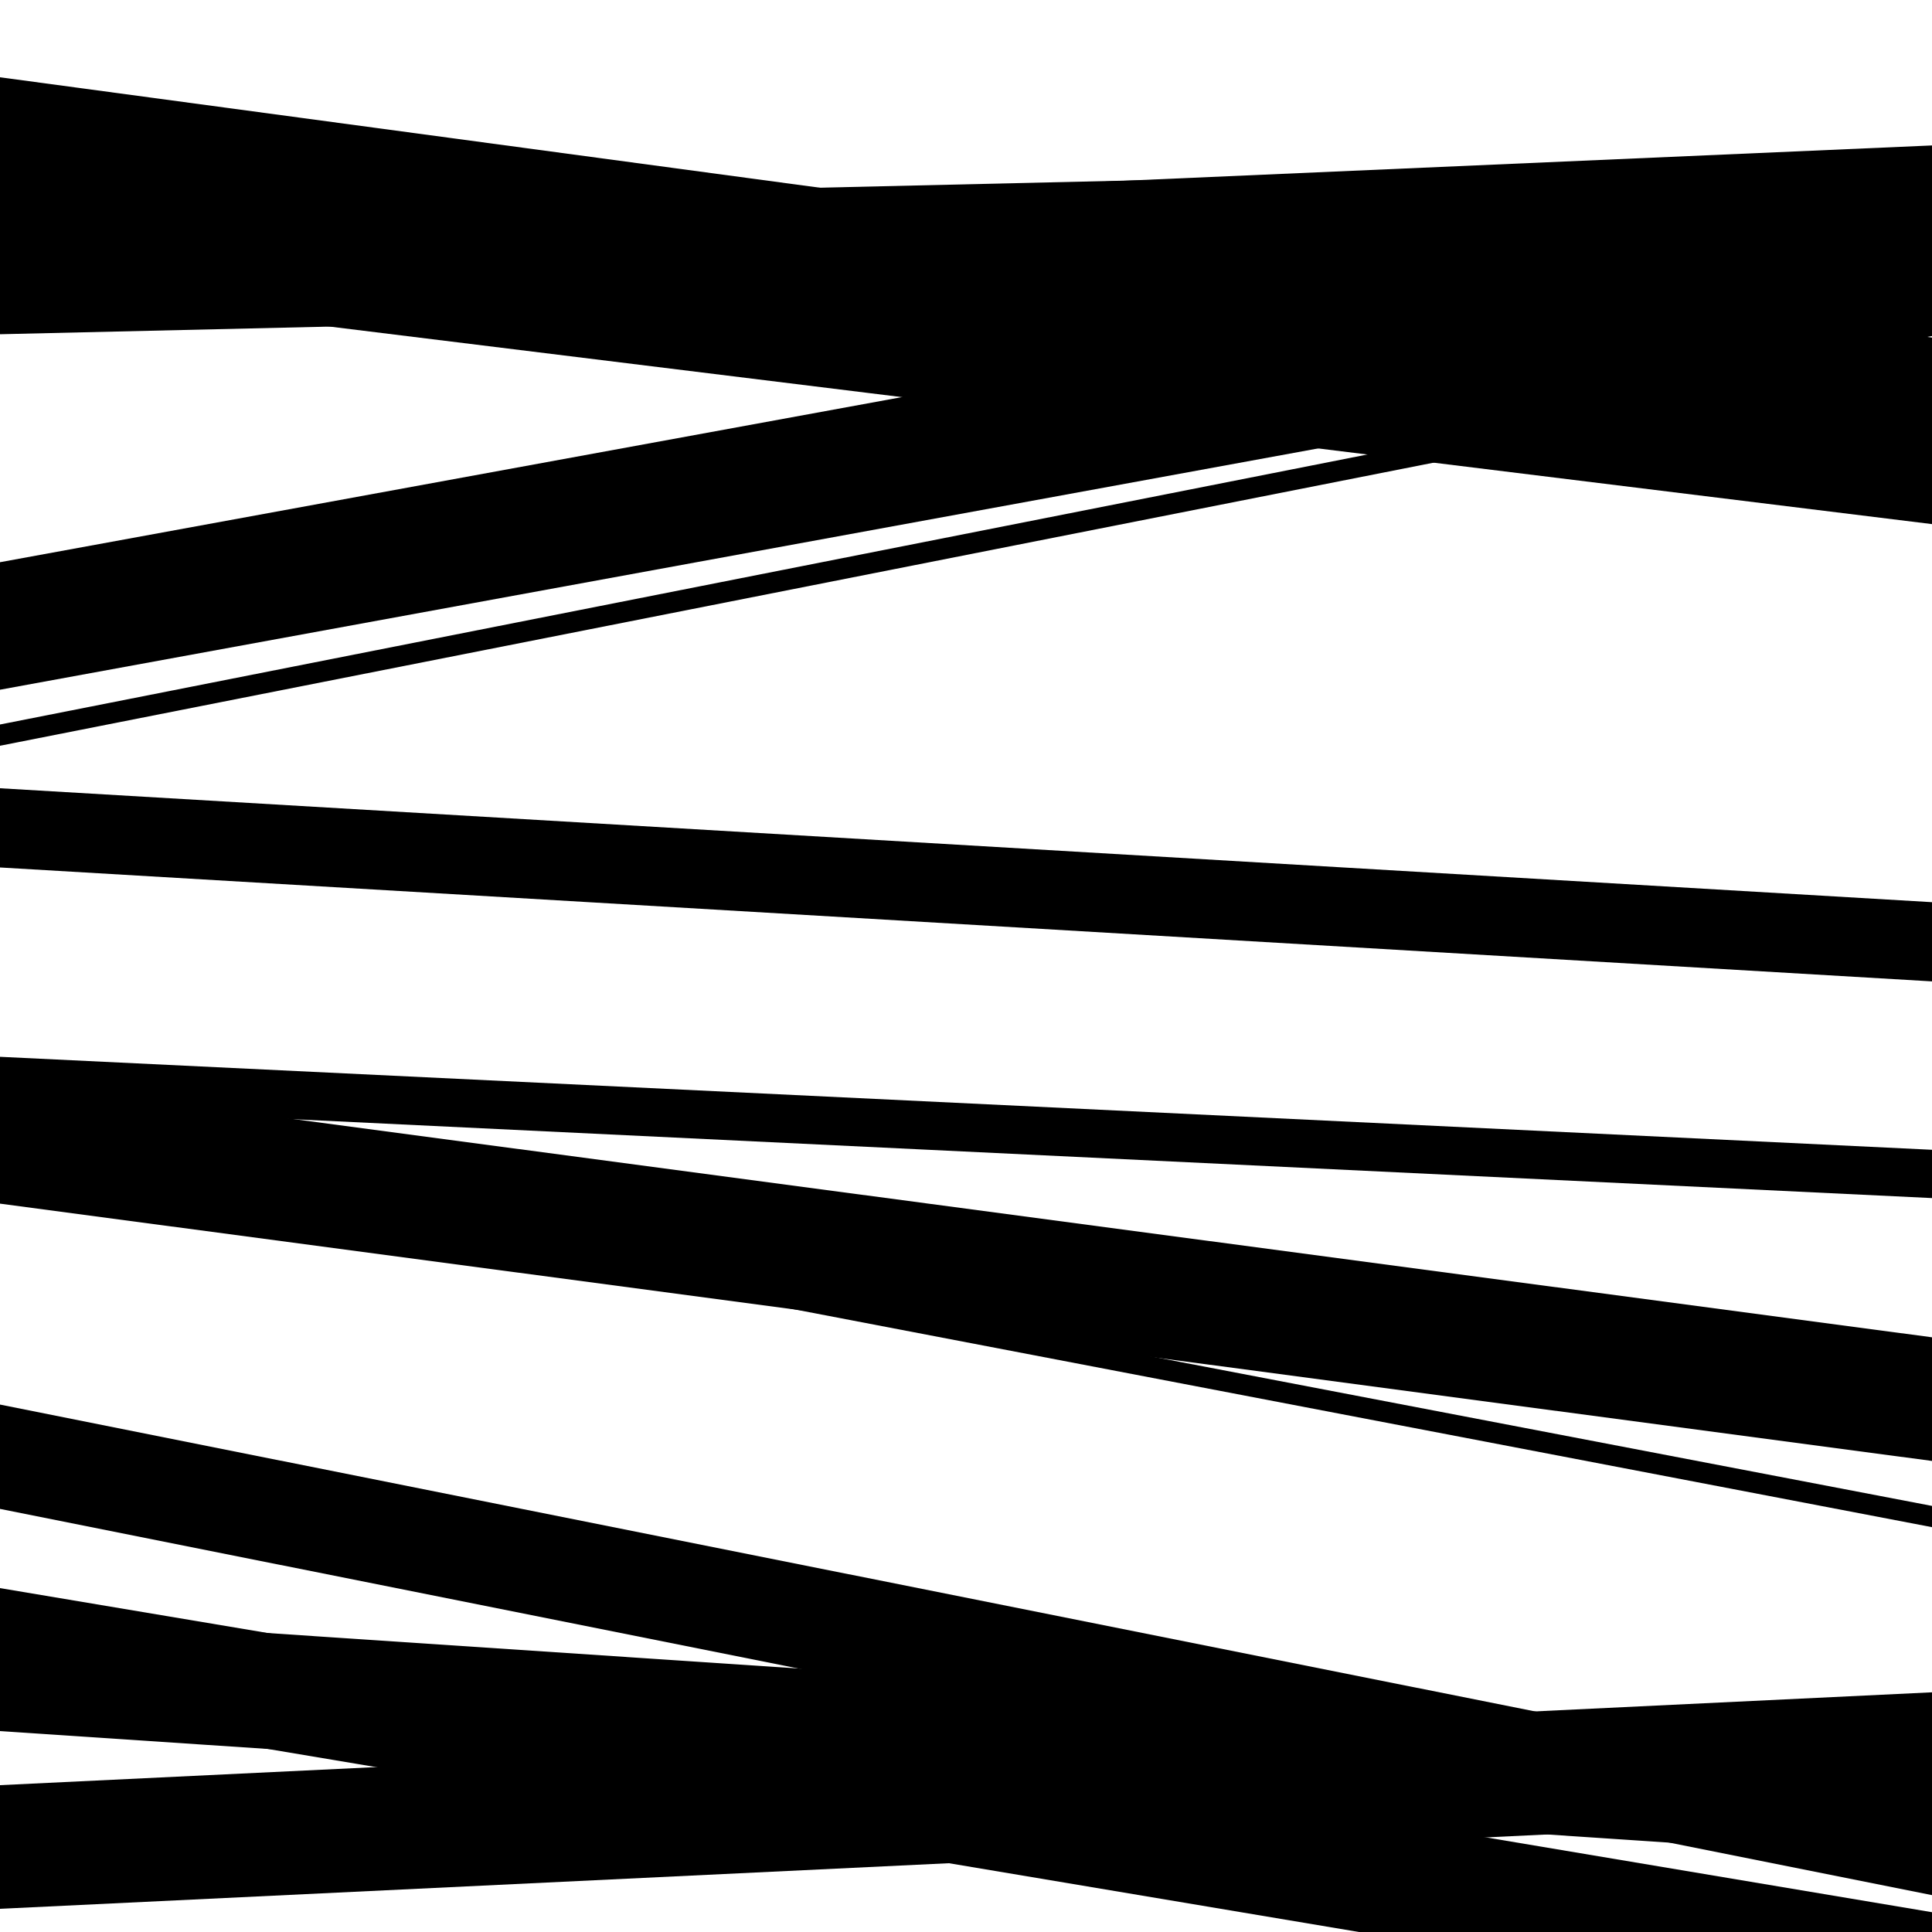
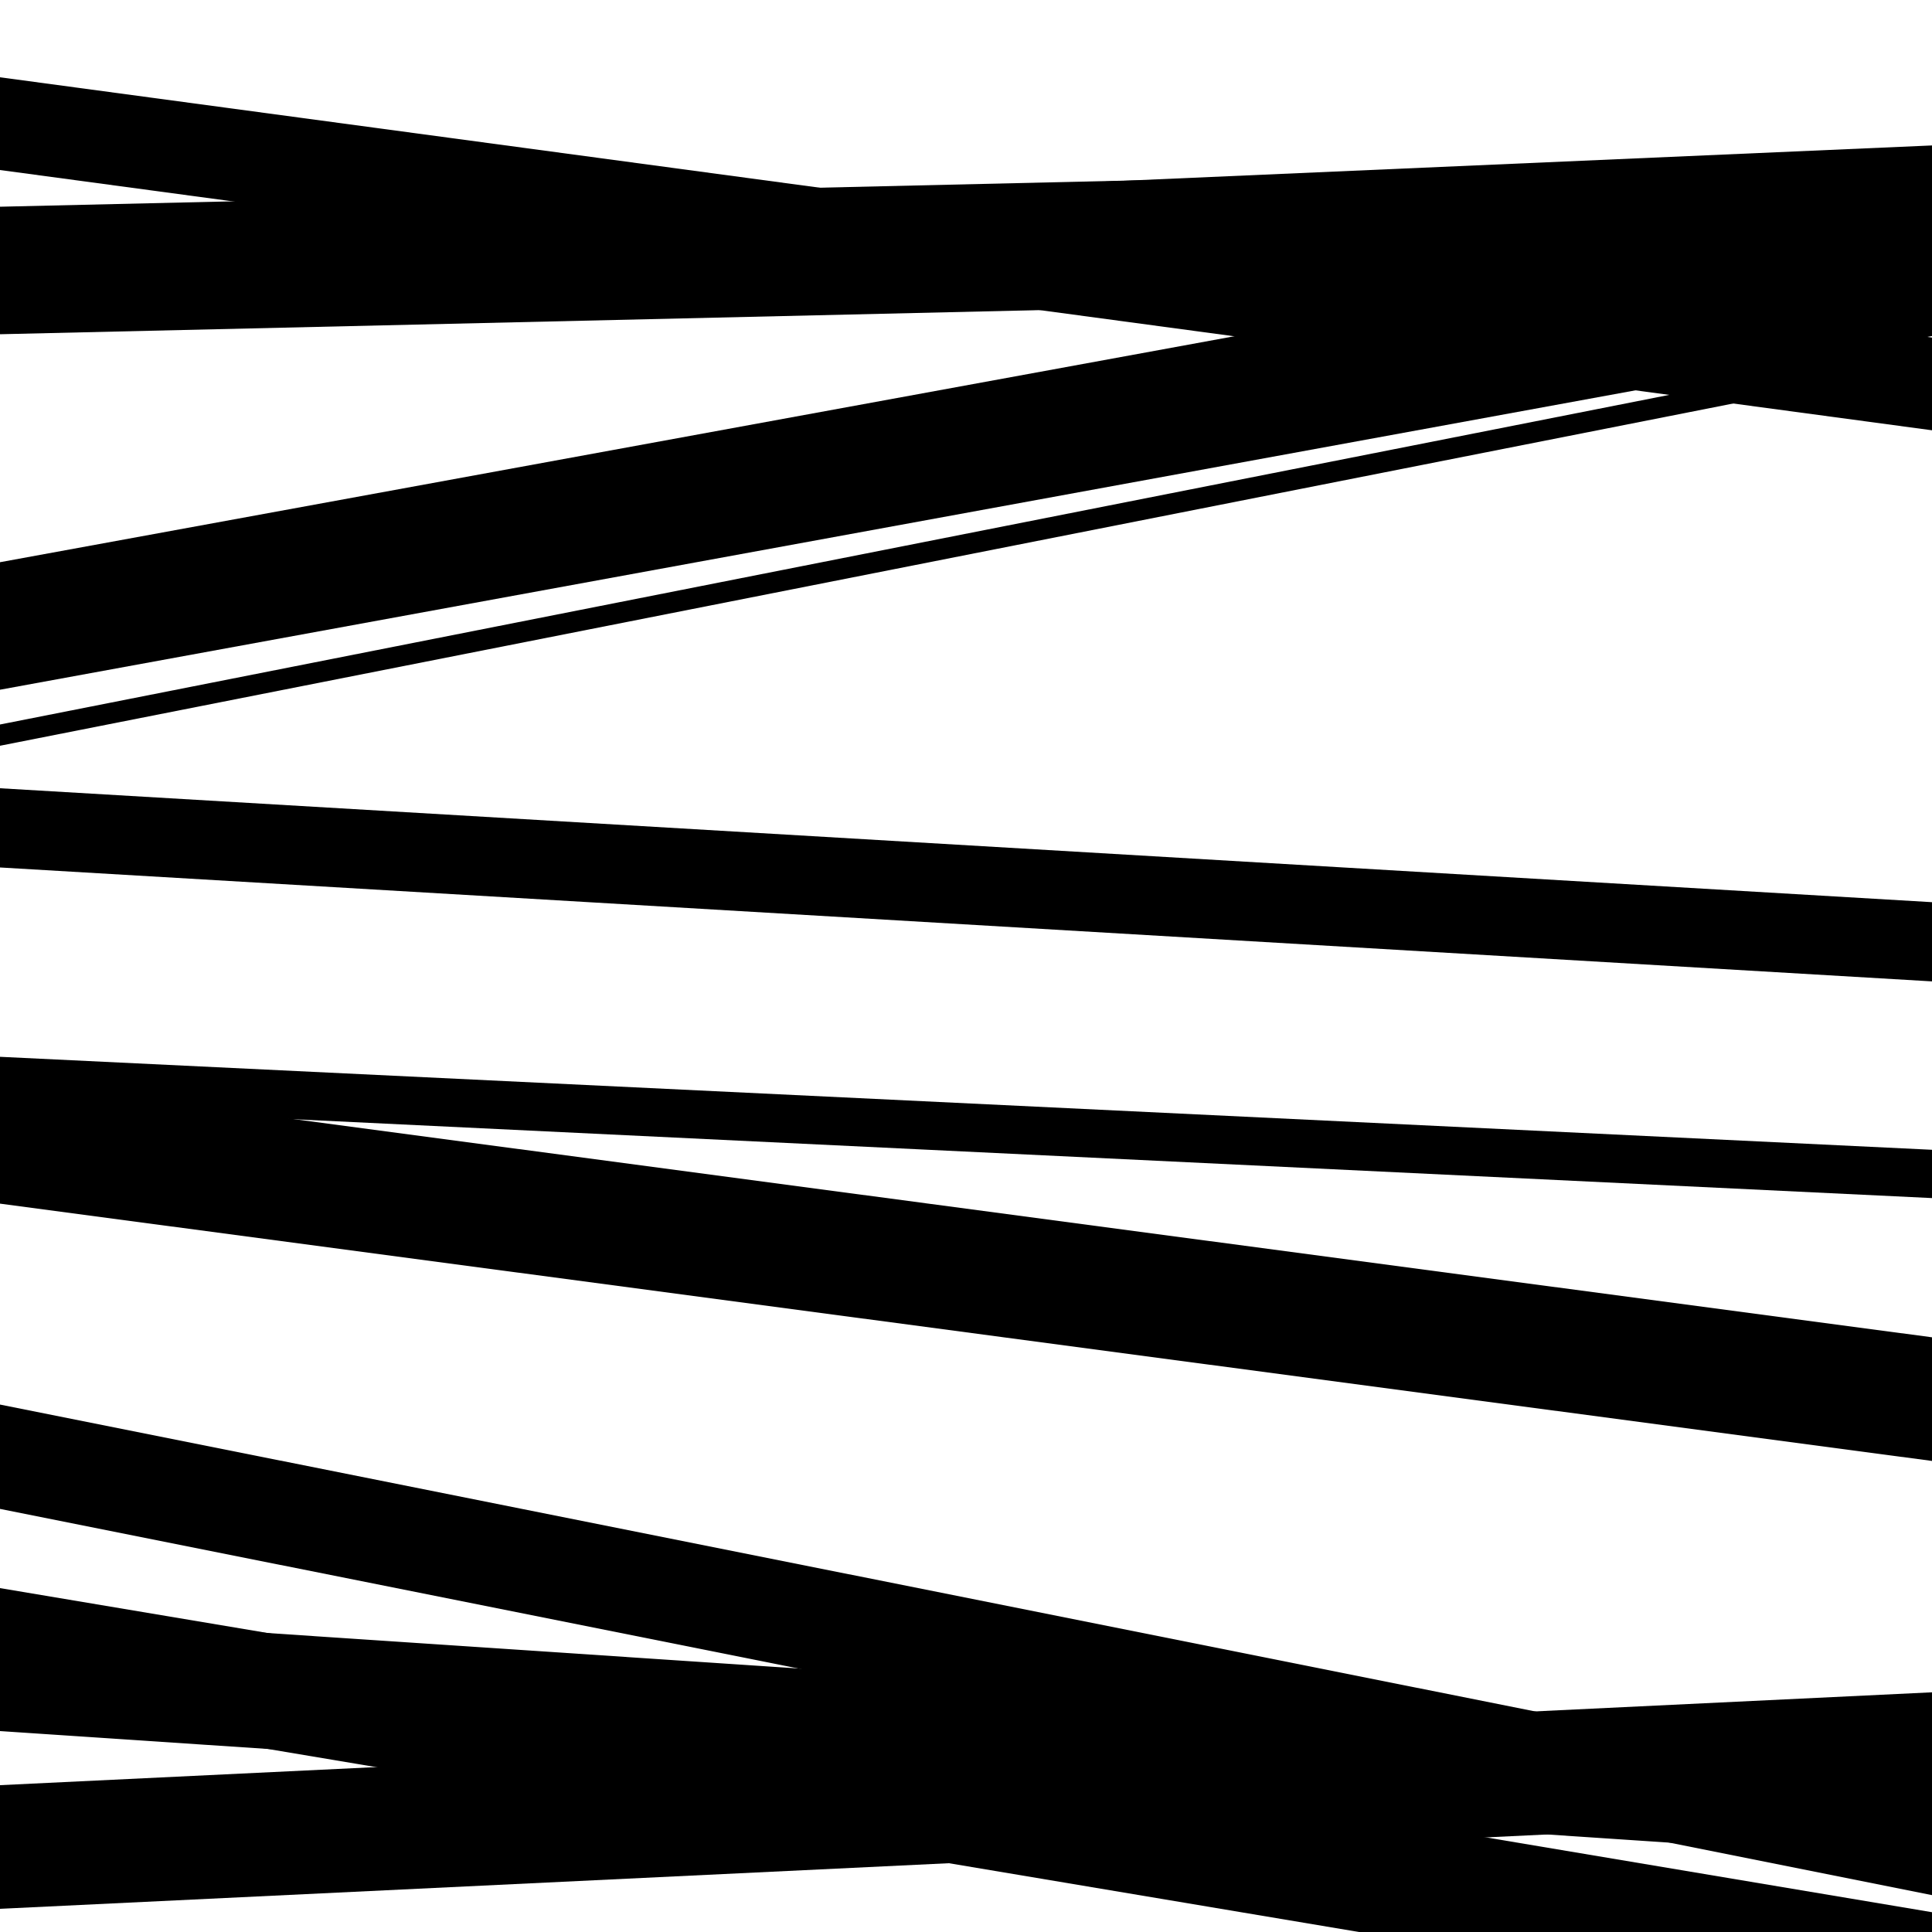
<svg xmlns="http://www.w3.org/2000/svg" viewBox="0 0 1000 1000" height="1000" width="1000">
  <rect x="0" y="0" width="1000" height="1000" fill="#ffffff" />
  <path opacity="0.8" d="M 0 988 L 1000 939.938 L 1000 875.938 L 0 924 Z" fill="hsl(159, 15%, 50%)" />
  <path opacity="0.8" d="M 0 173 L 1000 149.79 L 1000 83.79 L 0 107 Z" fill="hsl(164, 25%, 70%)" />
  <path opacity="0.8" d="M 0 352 L 1000 165.269 L 1000 109.269 L 0 296 Z" fill="hsl(169, 30%, 90%)" />
  <path opacity="0.8" d="M 0 572 L 1000 620.125 L 1000 595.125 L 0 547 Z" fill="hsl(154, 10%, 30%)" />
  <path opacity="0.8" d="M 0 781 L 1000 980.91 L 1000 926.91 L 0 727 Z" fill="hsl(159, 15%, 50%)" />
  <path opacity="0.8" d="M 0 88 L 1000 222.715 L 1000 174.715 L 0 40 Z" fill="hsl(164, 25%, 70%)" />
  <path opacity="0.8" d="M 0 357 L 1000 173.939 L 1000 107.939 L 0 291 Z" fill="hsl(169, 30%, 90%)" />
-   <path opacity="0.8" d="M 0 599 L 1000 790.457 L 1000 779.457 L 0 588 Z" fill="hsl(154, 10%, 30%)" />
  <path opacity="0.8" d="M 0 896 L 1000 962.832 L 1000 902.832 L 0 836 Z" fill="hsl(159, 15%, 50%)" />
  <path opacity="0.8" d="M 0 168 L 1000 124.283 L 1000 75.283 L 0 119 Z" fill="hsl(164, 25%, 70%)" />
  <path opacity="0.8" d="M 0 449 L 1000 507.965 L 1000 466.965 L 0 408 Z" fill="hsl(169, 30%, 90%)" />
  <path opacity="0.8" d="M 0 623 L 1000 756.185 L 1000 692.185 L 0 559 Z" fill="hsl(154, 10%, 30%)" />
  <path opacity="0.8" d="M 0 882 L 1000 1049.755 L 1000 989.755 L 0 822 Z" fill="hsl(159, 15%, 50%)" />
-   <path opacity="0.8" d="M 0 148 L 1000 271.276 L 1000 203.276 L 0 80 Z" fill="hsl(164, 25%, 70%)" />
  <path opacity="0.8" d="M 0 386 L 1000 188.53 L 1000 177.53 L 0 375 Z" fill="hsl(169, 30%, 90%)" />
</svg>